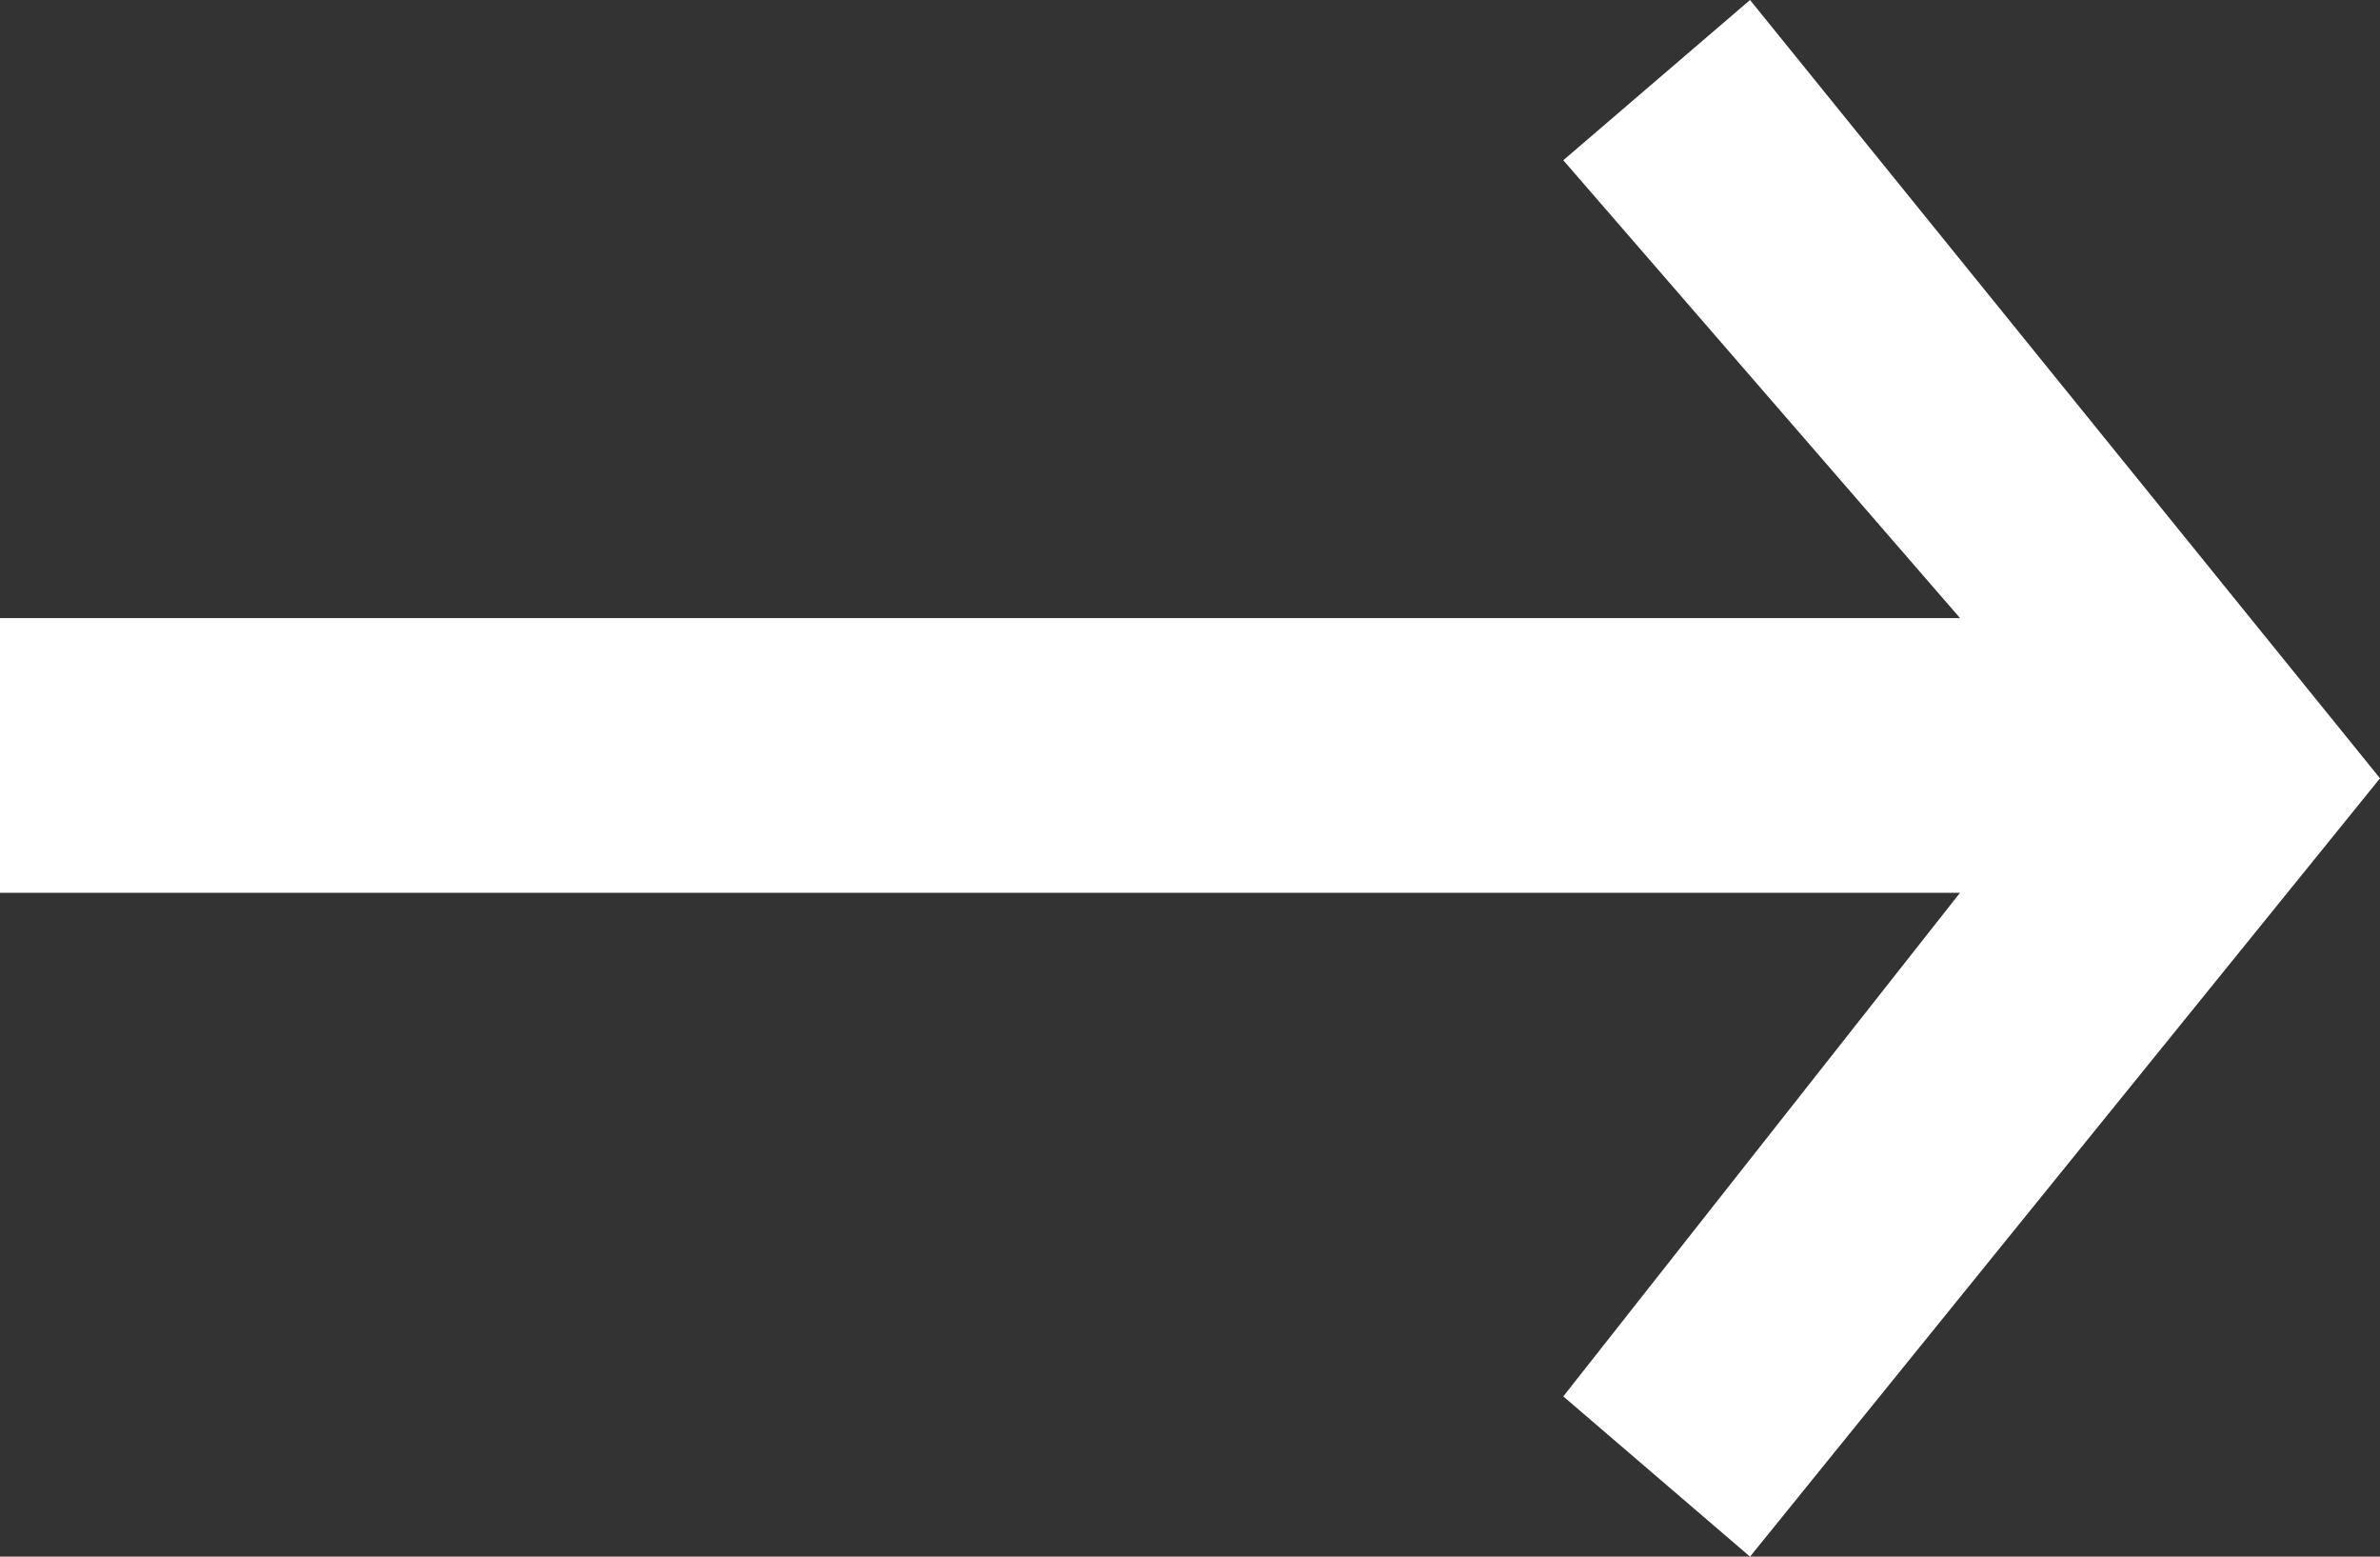
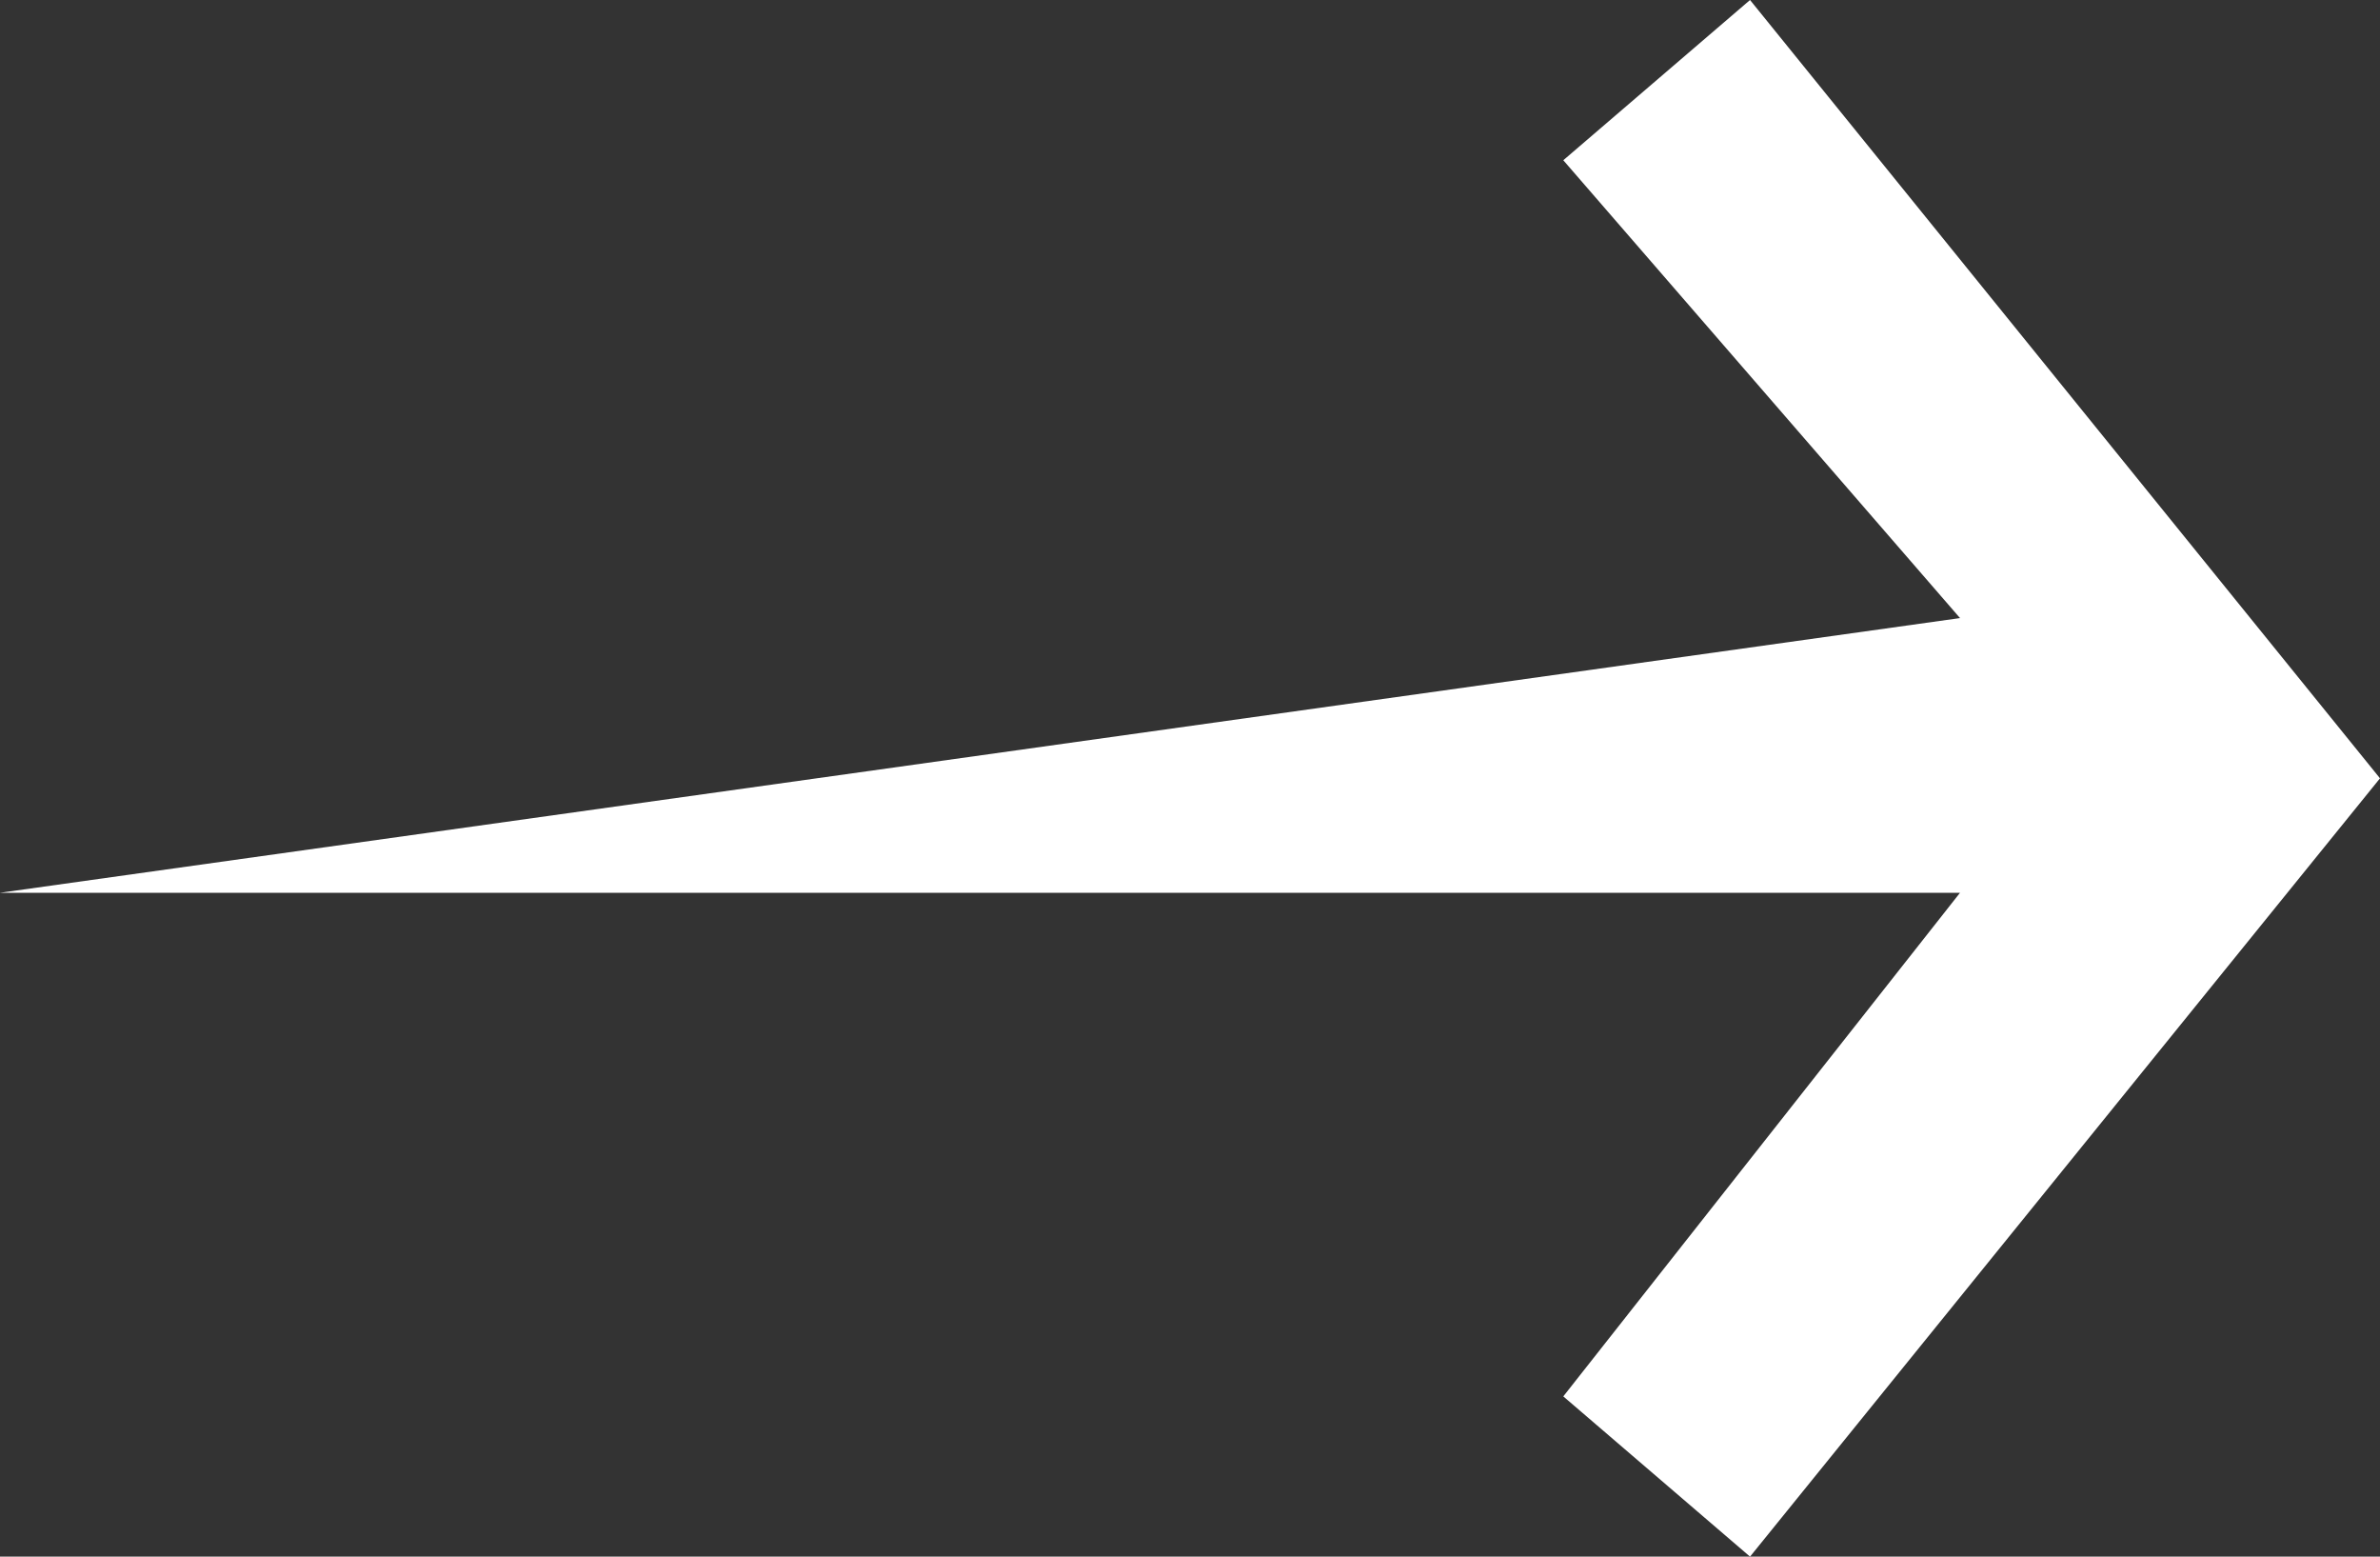
<svg xmlns="http://www.w3.org/2000/svg" width="26" height="17" viewBox="0 0 26 17" fill="none">
  <rect x="0" y="0" width="26" height="17" fill="#333333" stroke="none" />
-   <path d="M21.412 9.75H0L0 6.75L21.412 6.75L17.078 1.75L19.118 0L26 8.5L19.118 17L17.078 15.25L21.412 9.75Z" fill="white" />
+   <path d="M21.412 9.75H0L21.412 6.75L17.078 1.75L19.118 0L26 8.5L19.118 17L17.078 15.25L21.412 9.75Z" fill="white" />
</svg>